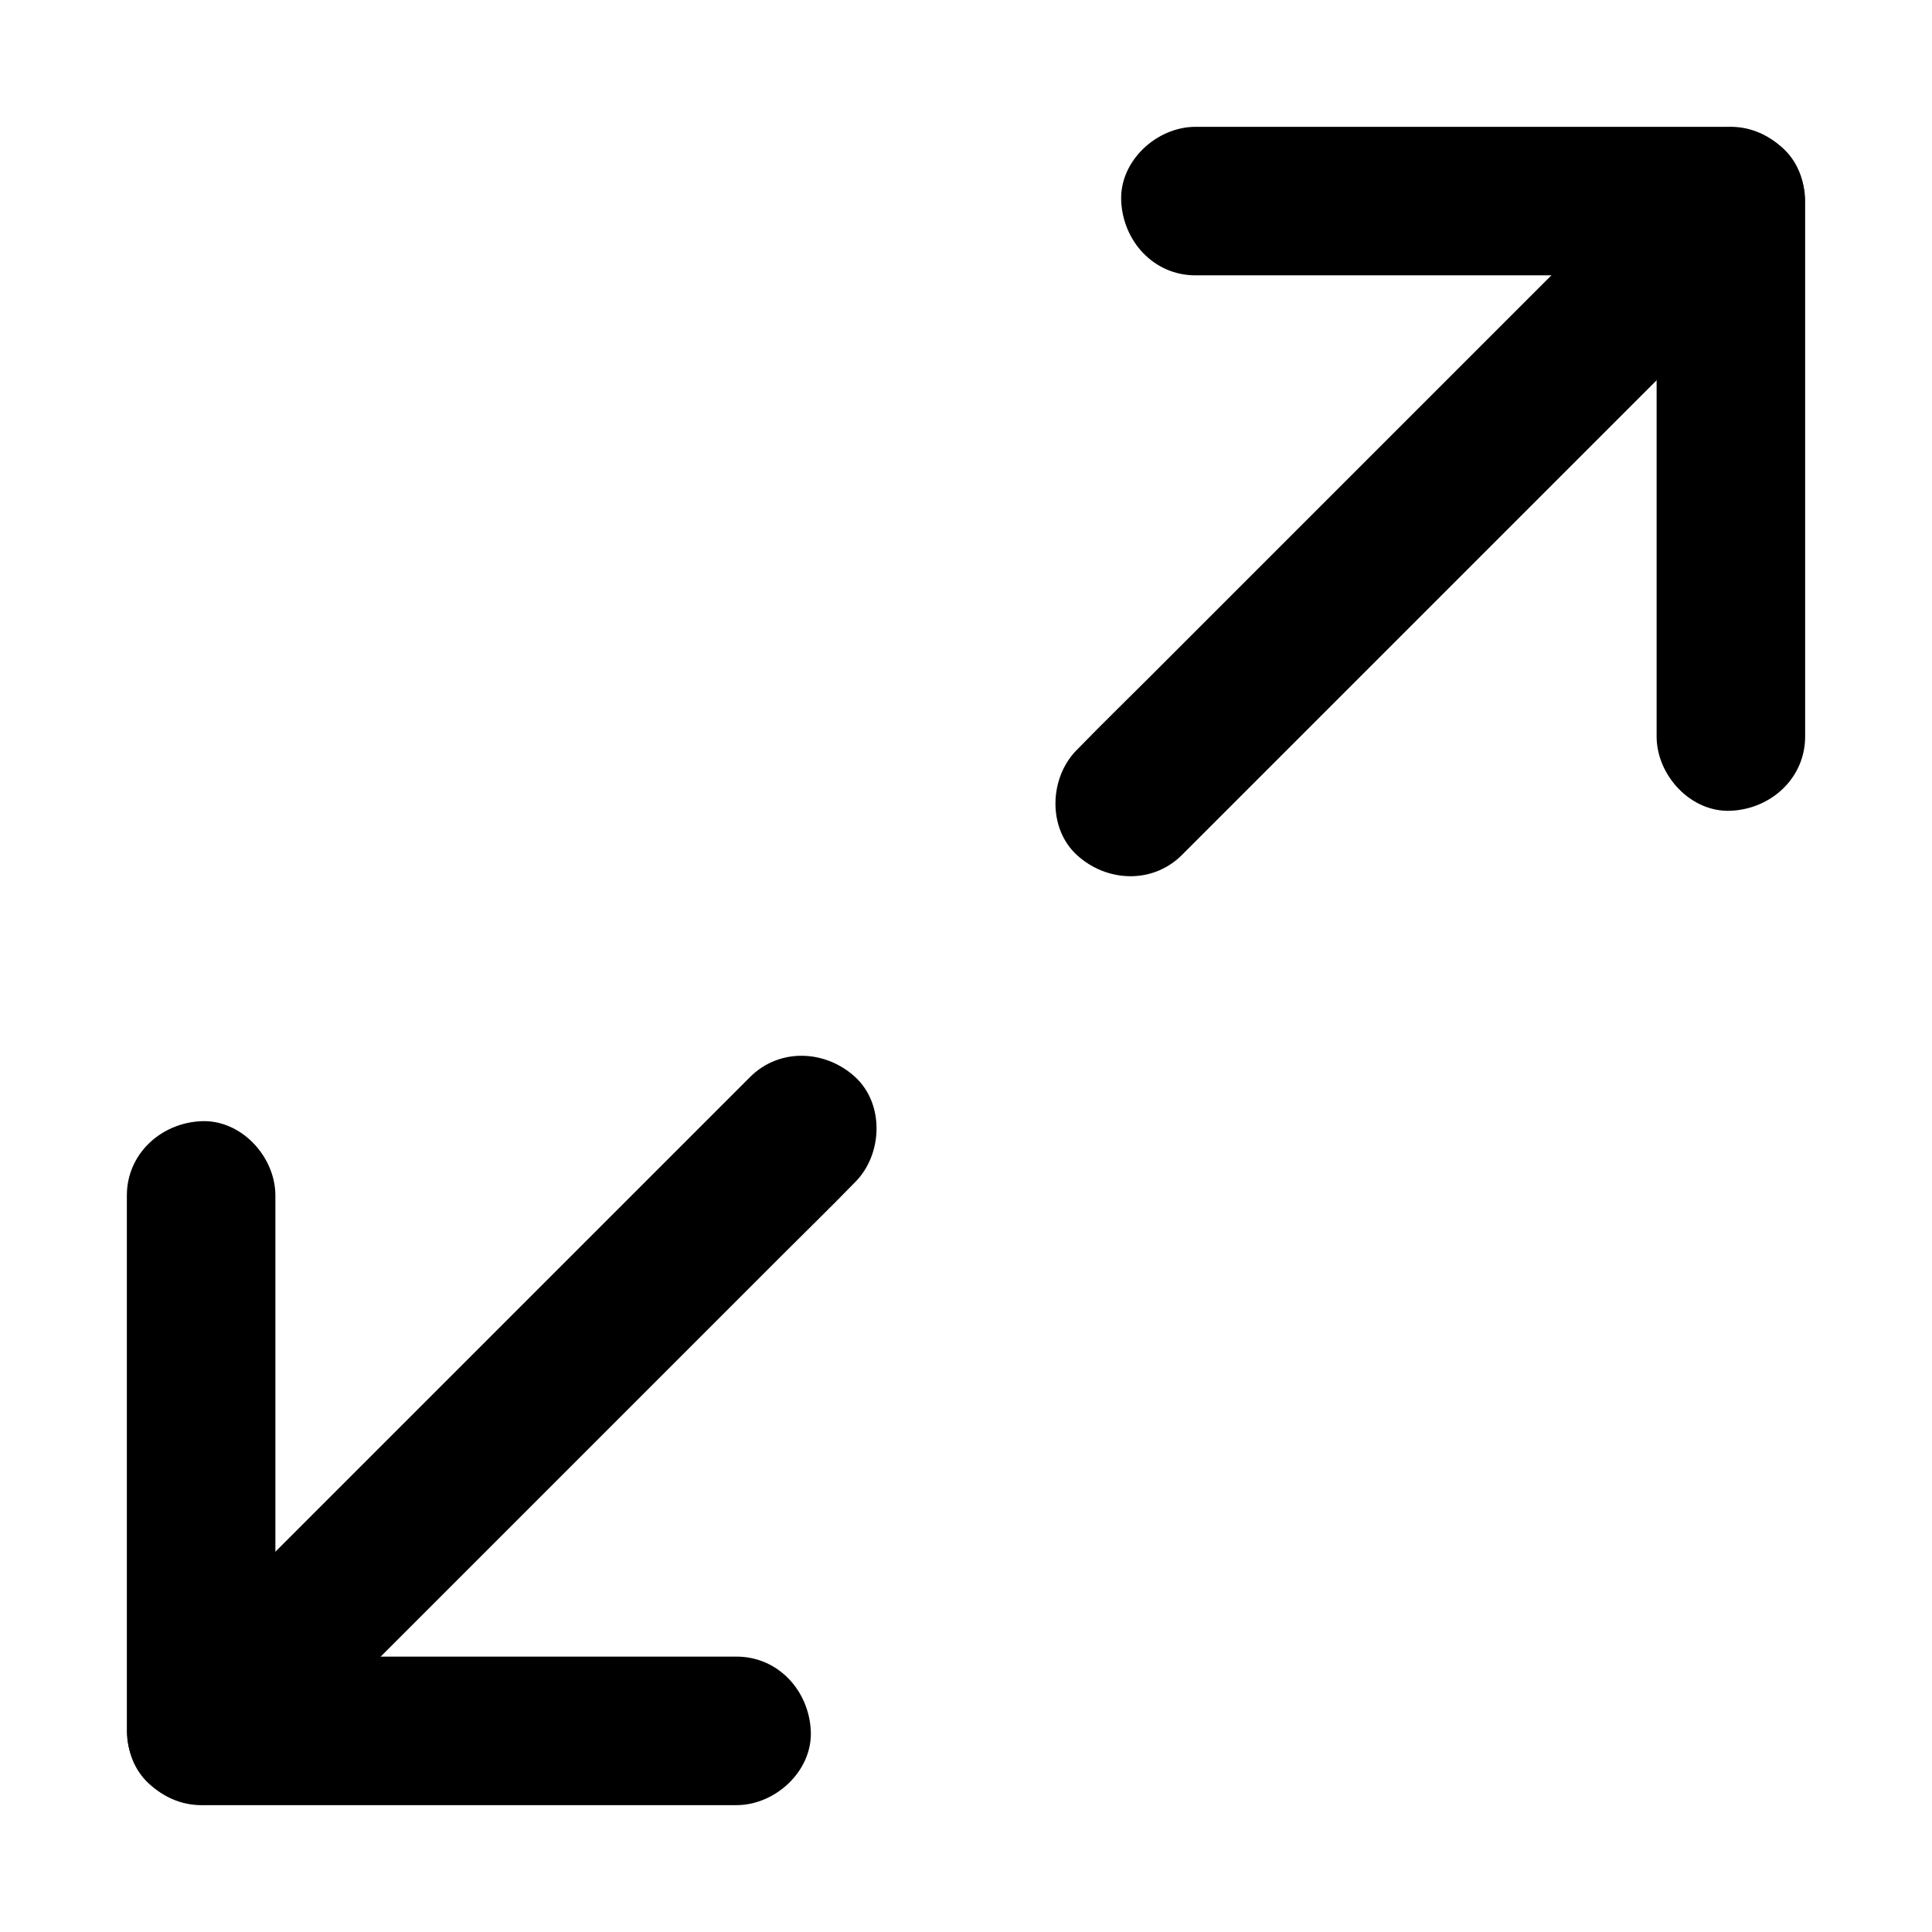
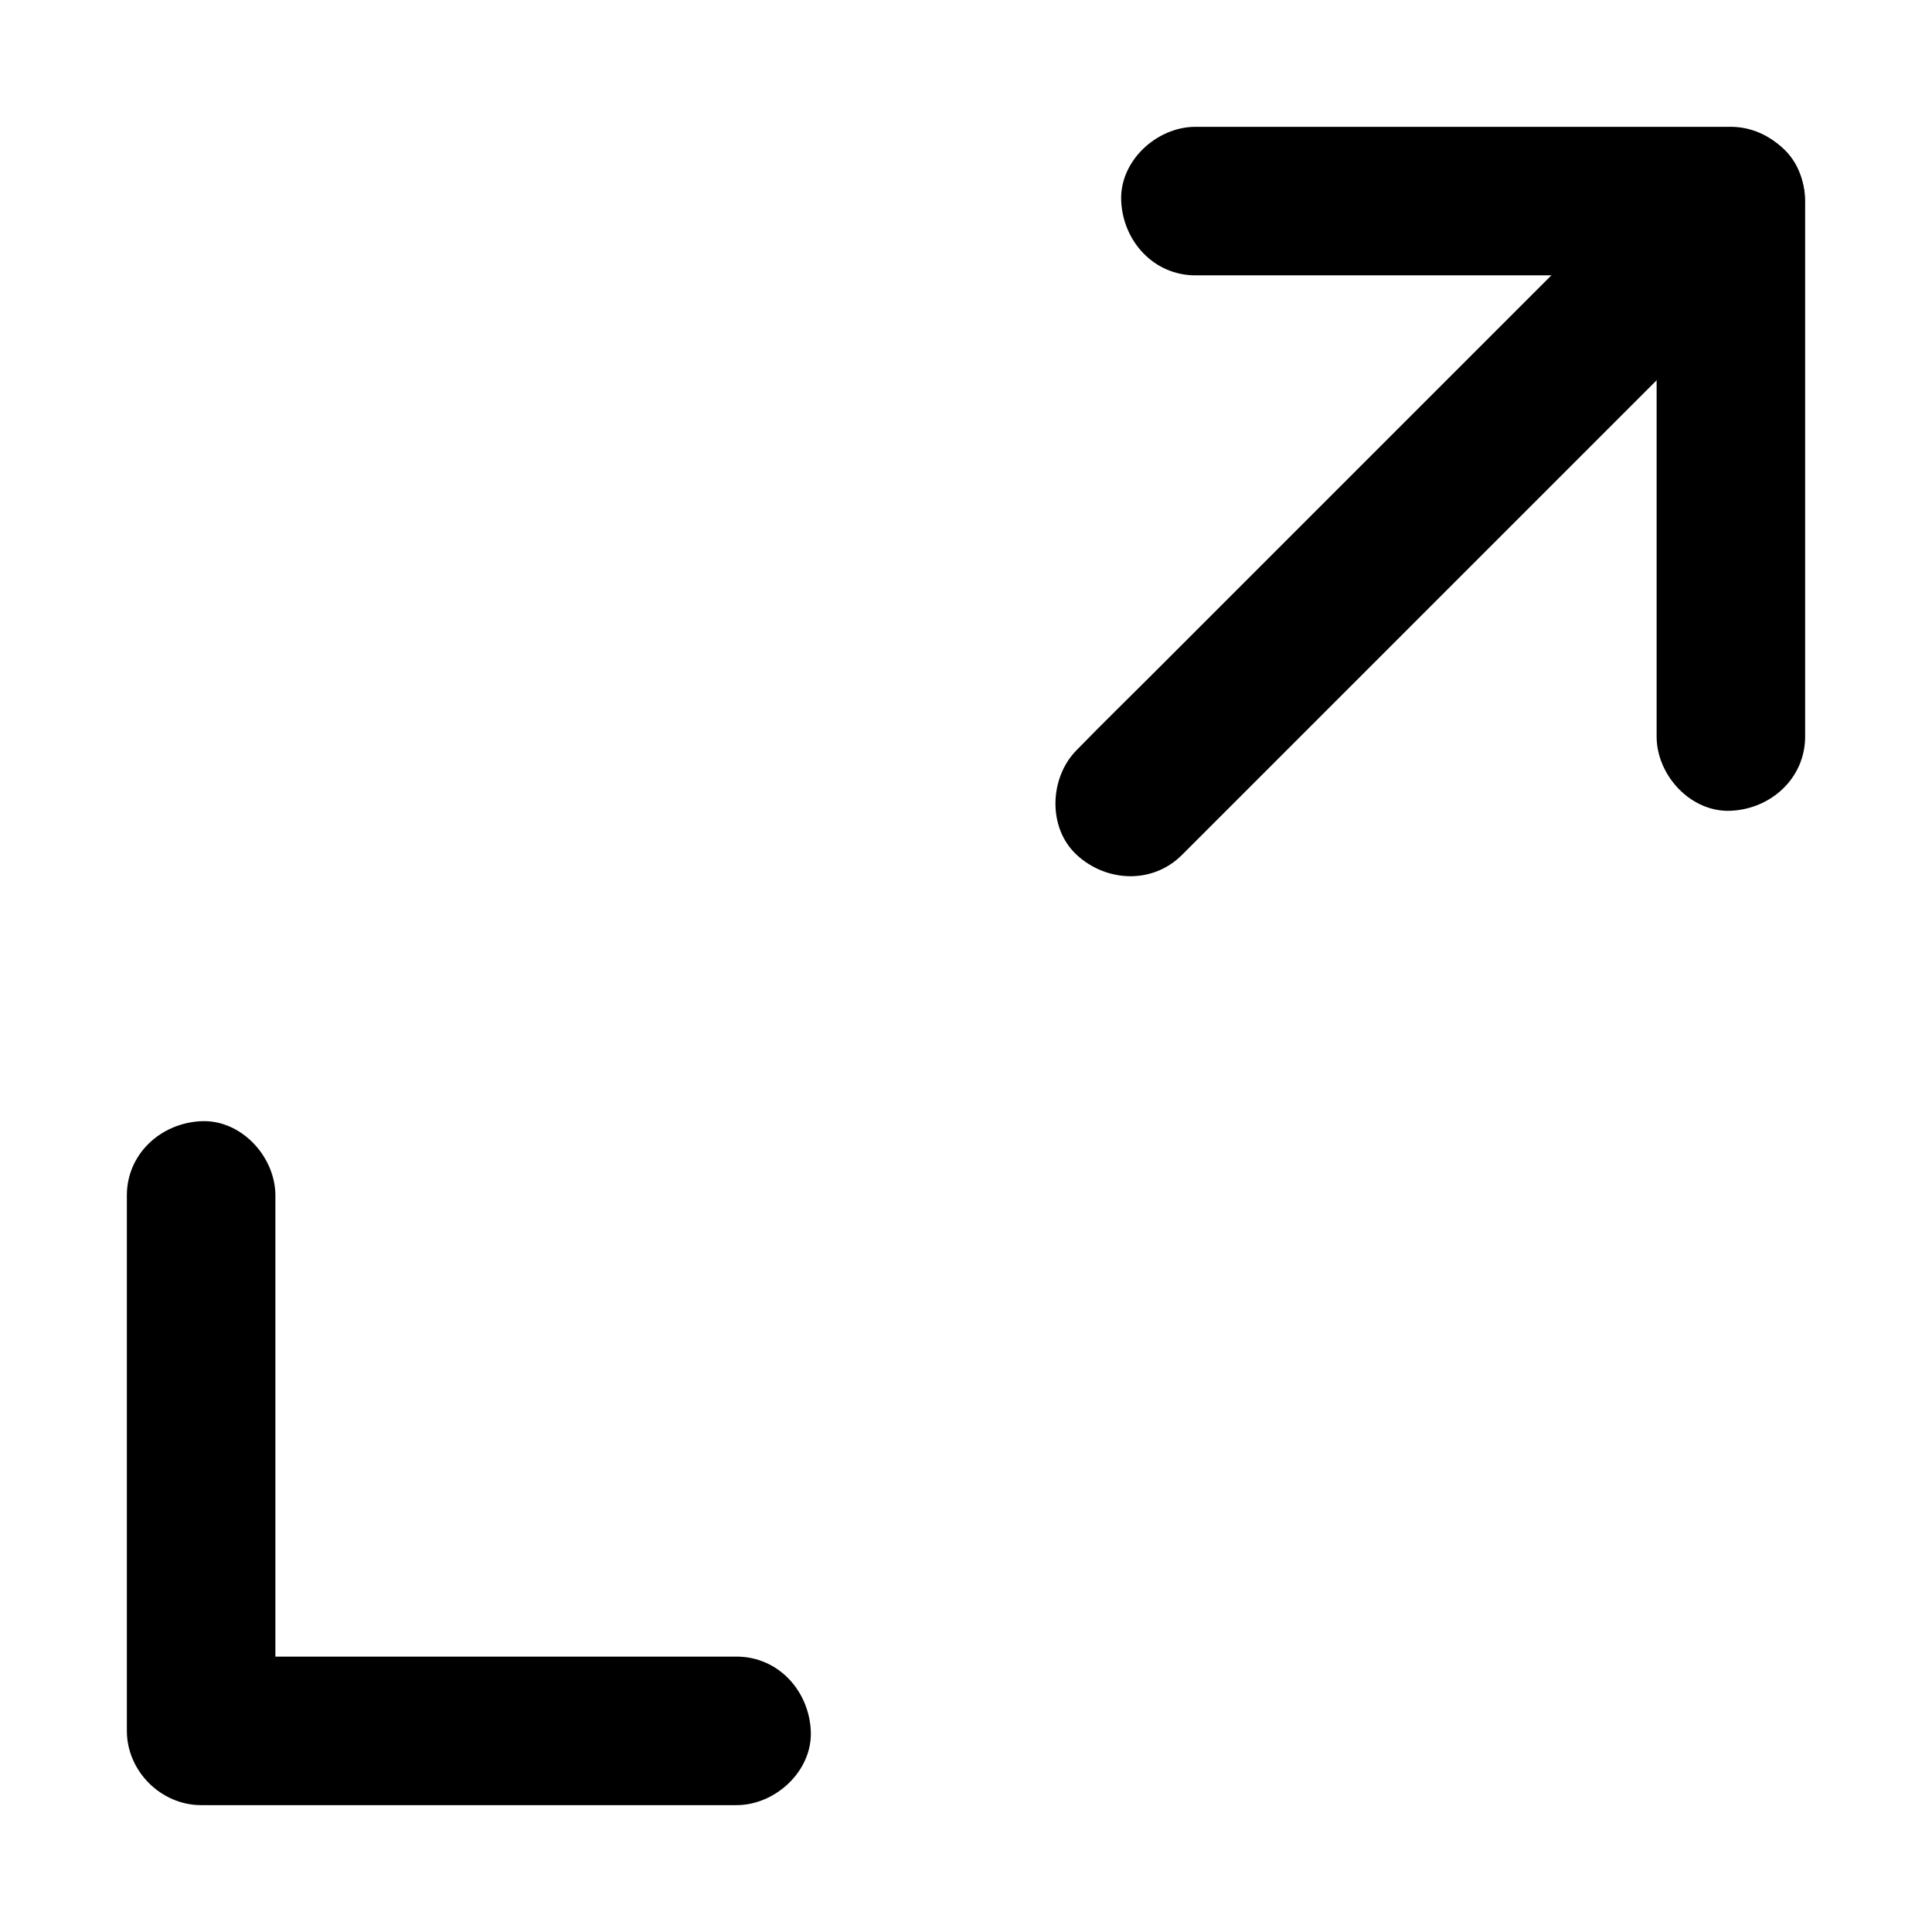
<svg xmlns="http://www.w3.org/2000/svg" fill="#000000" width="800px" height="800px" version="1.1" viewBox="144 144 512 512">
  <g>
    <path d="m460.81 216.97h47.969 76.406 17.516c-6.543-6.543-13.137-13.137-19.68-19.68v47.969 76.406 17.516c0 10.281 9.055 20.172 19.68 19.68 10.676-0.492 19.68-8.66 19.68-19.68v-47.969-76.406-17.516c0-10.629-9.004-19.68-19.68-19.68h-47.969-76.406-17.516c-10.281 0-20.172 9.055-19.68 19.68 0.492 10.676 8.66 19.68 19.68 19.68z" />
    <path d="m457.22 370.58 53.875-53.875c15.352-15.352 30.75-30.75 46.102-46.102 13.234-13.234 26.469-26.469 39.703-39.703 6.445-6.445 13.039-12.84 19.387-19.387 0.098-0.098 0.195-0.195 0.297-0.297 7.281-7.281 7.824-20.664 0-27.848-7.871-7.231-20.074-7.773-27.848 0-5.312 5.312-10.578 10.578-15.891 15.891-12.645 12.645-25.34 25.34-37.984 37.984-15.352 15.352-30.75 30.75-46.102 46.102-13.234 13.234-26.469 26.469-39.703 39.703-6.445 6.445-13.039 12.84-19.387 19.387-0.098 0.098-0.195 0.195-0.297 0.297-7.281 7.281-7.824 20.664 0 27.848 7.871 7.231 20.074 7.773 27.848 0z" />
    <path d="m339.19 583.02h-47.969-76.406-17.516c6.543 6.543 13.137 13.137 19.68 19.68v-47.969-76.406-17.516c0-10.281-9.055-20.172-19.68-19.68-10.676 0.492-19.68 8.66-19.68 19.68v47.969 76.406 17.516c0 10.629 9.004 19.68 19.68 19.68h47.969 76.406 17.516c10.281 0 20.172-9.055 19.68-19.68-0.492-10.676-8.66-19.68-19.68-19.68z" />
-     <path d="m342.78 429.42-99.977 99.977c-13.234 13.234-26.469 26.469-39.703 39.703-6.445 6.445-13.039 12.84-19.387 19.387-0.098 0.098-0.195 0.195-0.297 0.297-7.281 7.281-7.824 20.664 0 27.848 7.871 7.231 20.074 7.773 27.848 0 5.312-5.312 10.578-10.578 15.891-15.891 12.645-12.645 25.34-25.34 37.984-37.984l85.805-85.805c6.445-6.445 13.039-12.84 19.387-19.387 0.098-0.098 0.195-0.195 0.297-0.297 7.281-7.281 7.824-20.664 0-27.848-7.871-7.234-20.074-7.773-27.848 0z" />
  </g>
</svg>